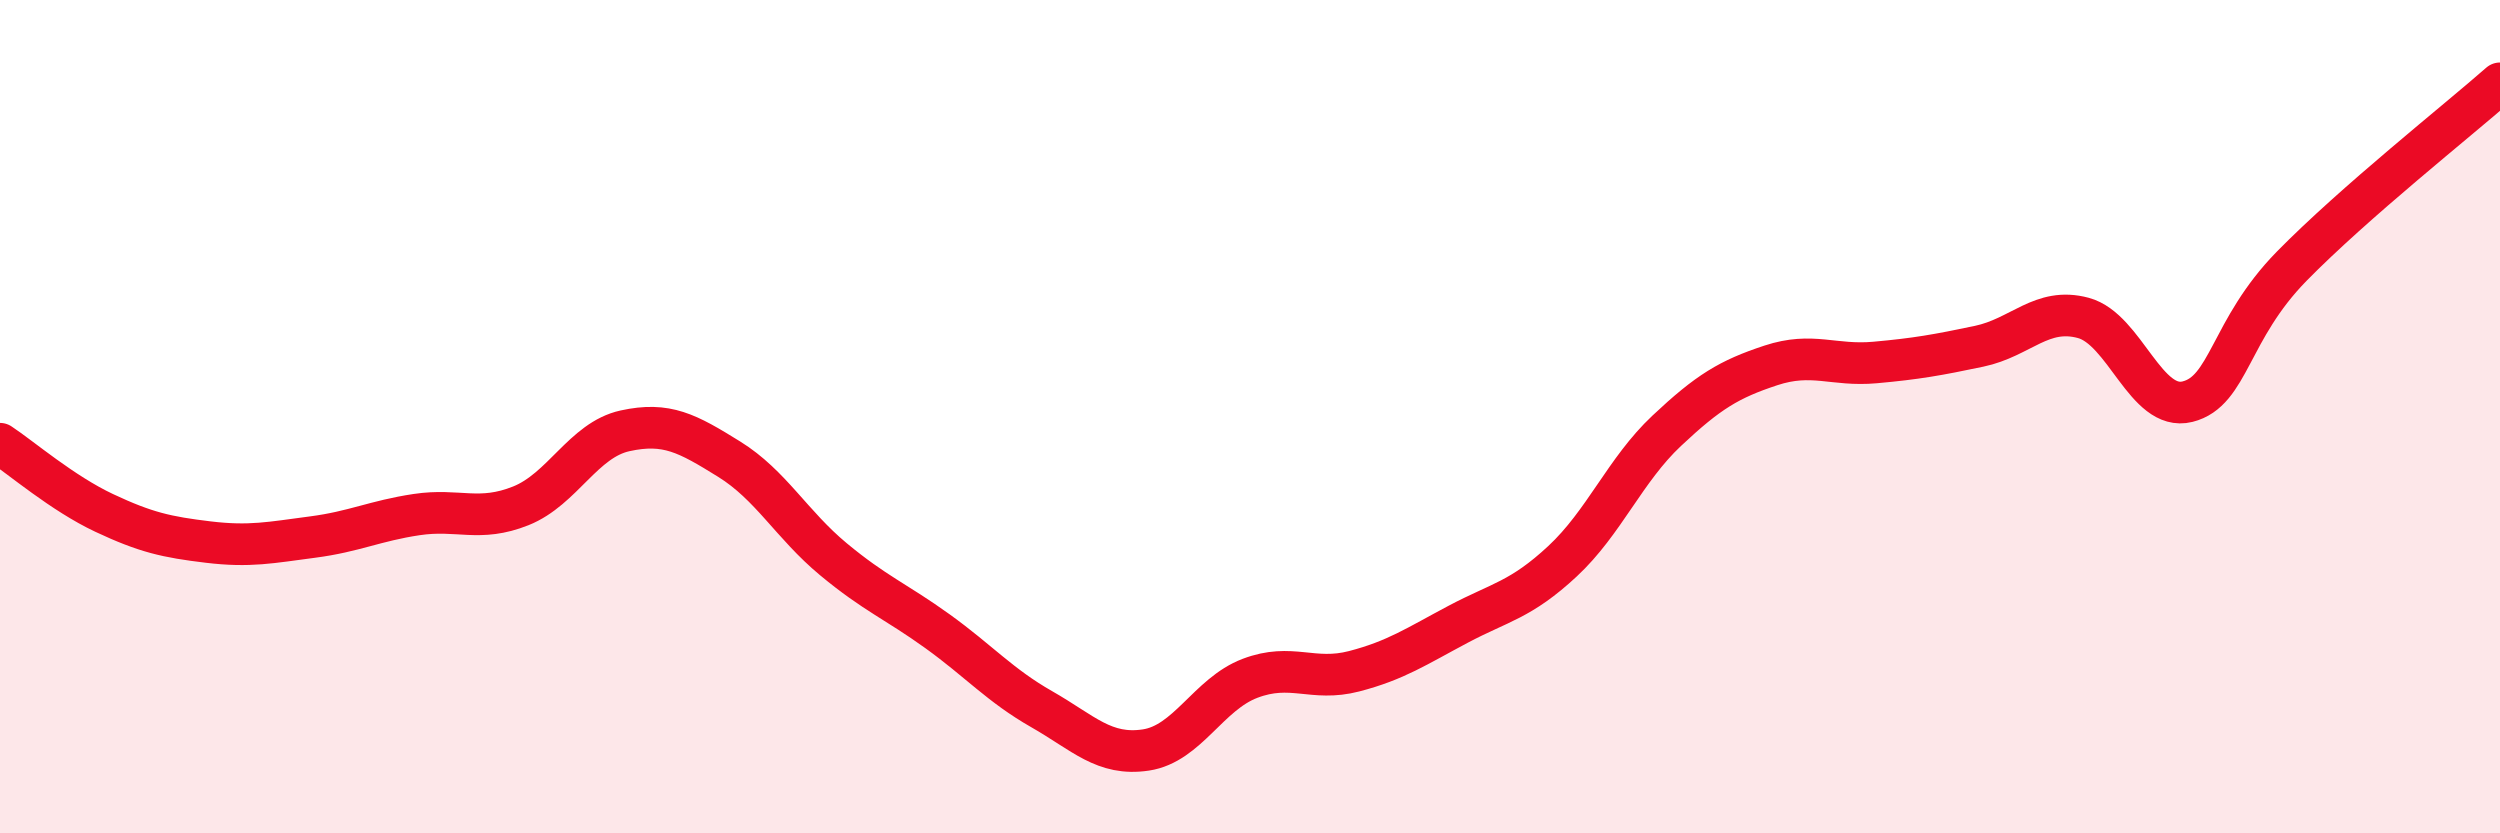
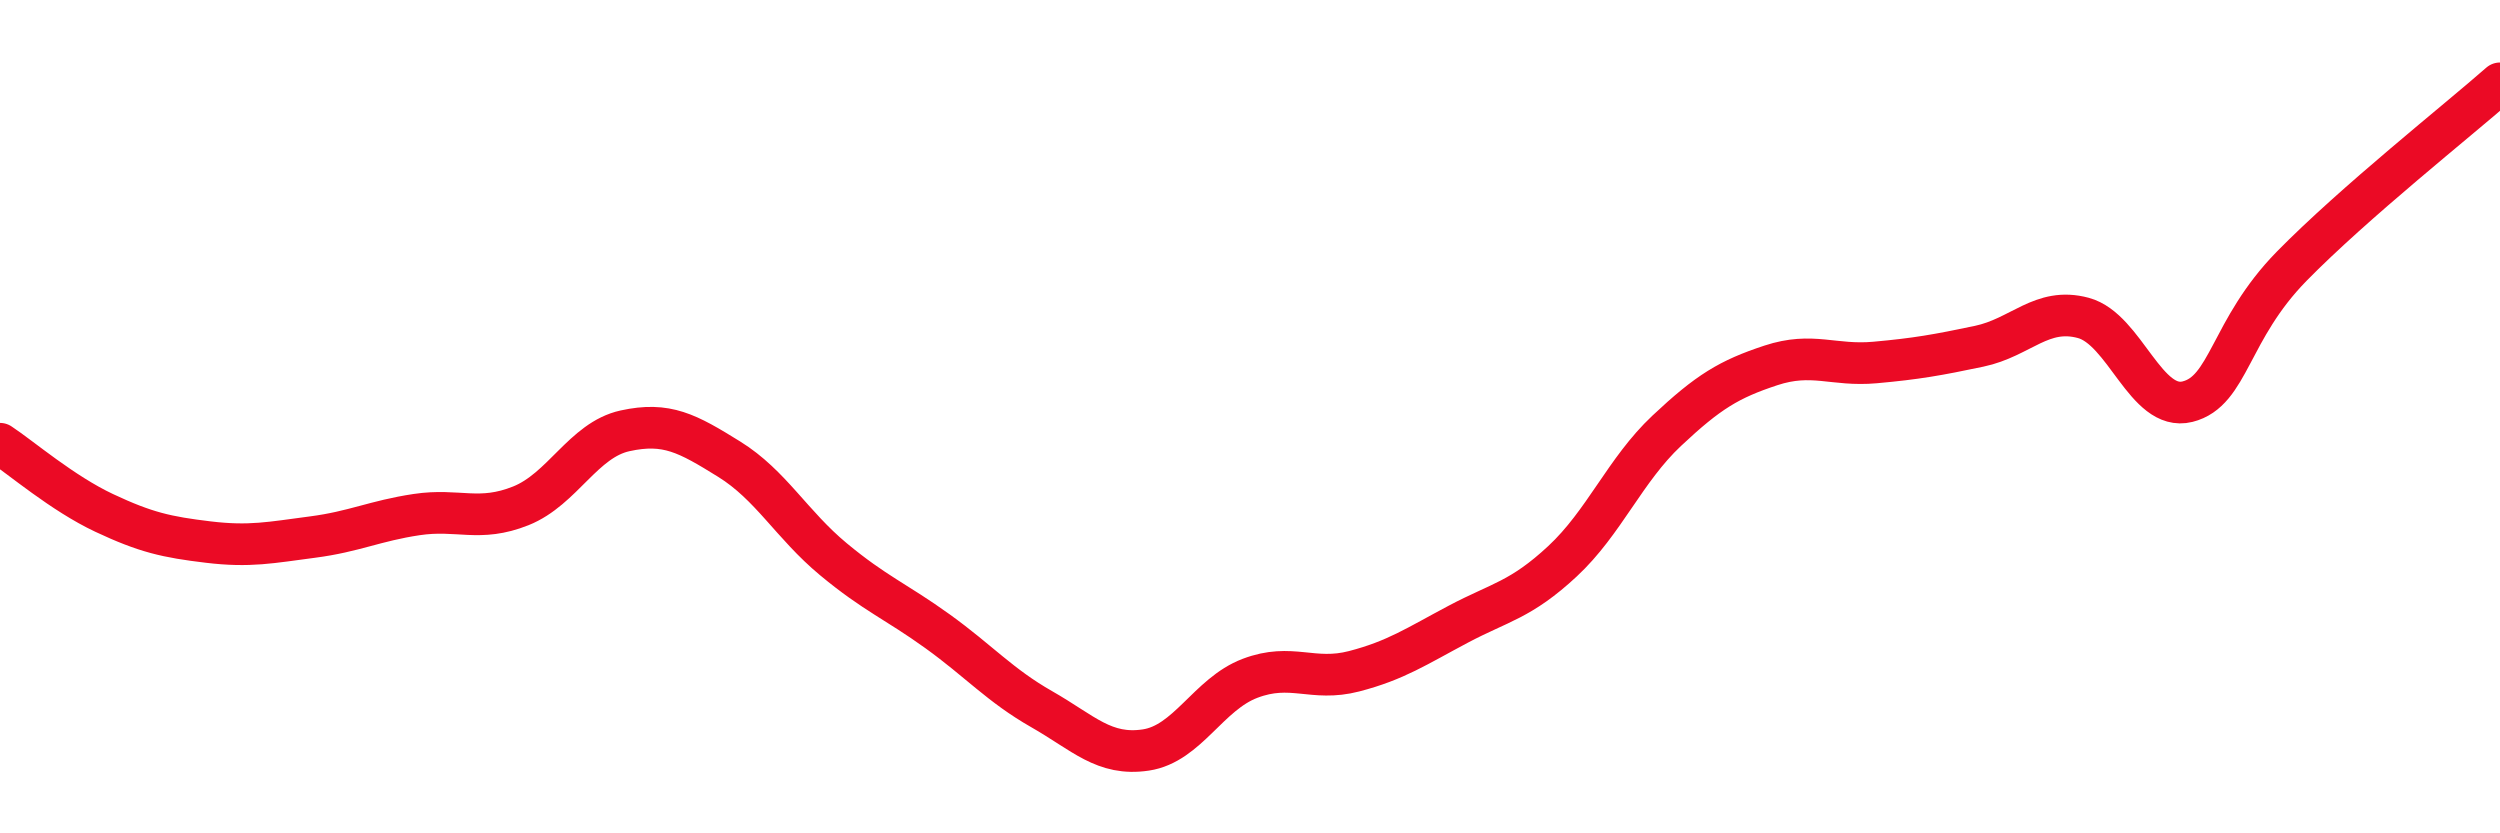
<svg xmlns="http://www.w3.org/2000/svg" width="60" height="20" viewBox="0 0 60 20">
-   <path d="M 0,10.65 C 0.5,10.98 1.5,11.84 2.5,12.31 C 3.5,12.78 4,12.89 5,13.01 C 6,13.13 6.5,13.02 7.5,12.89 C 8.5,12.76 9,12.5 10,12.35 C 11,12.2 11.5,12.54 12.5,12.14 C 13.5,11.74 14,10.56 15,10.34 C 16,10.12 16.5,10.4 17.5,11.02 C 18.5,11.64 19,12.59 20,13.42 C 21,14.25 21.5,14.43 22.5,15.15 C 23.5,15.87 24,16.45 25,17.02 C 26,17.59 26.5,18.15 27.5,18 C 28.5,17.85 29,16.66 30,16.28 C 31,15.9 31.5,16.37 32.5,16.11 C 33.5,15.85 34,15.51 35,14.98 C 36,14.45 36.5,14.4 37.5,13.47 C 38.5,12.54 39,11.28 40,10.34 C 41,9.4 41.5,9.1 42.5,8.77 C 43.5,8.44 44,8.79 45,8.7 C 46,8.61 46.5,8.52 47.5,8.31 C 48.5,8.1 49,7.36 50,7.63 C 51,7.9 51.5,9.89 52.5,9.64 C 53.5,9.39 53.5,7.92 55,6.39 C 56.5,4.86 59,2.88 60,2L60 20L0 20Z" fill="#EB0A25" opacity="0.1" stroke-linecap="round" stroke-linejoin="round" />
  <path d="M 0,10.65 C 0.5,10.98 1.5,11.84 2.5,12.31 C 3.5,12.78 4,12.89 5,13.01 C 6,13.13 6.5,13.02 7.5,12.89 C 8.5,12.76 9,12.5 10,12.35 C 11,12.2 11.5,12.54 12.5,12.14 C 13.5,11.74 14,10.56 15,10.34 C 16,10.12 16.5,10.4 17.5,11.02 C 18.5,11.64 19,12.59 20,13.42 C 21,14.25 21.5,14.43 22.5,15.15 C 23.5,15.87 24,16.45 25,17.02 C 26,17.59 26.5,18.15 27.5,18 C 28.5,17.85 29,16.66 30,16.28 C 31,15.9 31.5,16.37 32.5,16.11 C 33.5,15.85 34,15.51 35,14.98 C 36,14.45 36.5,14.4 37.5,13.47 C 38.5,12.54 39,11.28 40,10.34 C 41,9.4 41.5,9.1 42.5,8.77 C 43.5,8.44 44,8.79 45,8.7 C 46,8.61 46.5,8.52 47.5,8.31 C 48.5,8.1 49,7.36 50,7.63 C 51,7.9 51.5,9.89 52.5,9.64 C 53.5,9.39 53.5,7.92 55,6.39 C 56.5,4.86 59,2.88 60,2" stroke="#EB0A25" stroke-width="1" fill="none" stroke-linecap="round" stroke-linejoin="round" />
</svg>